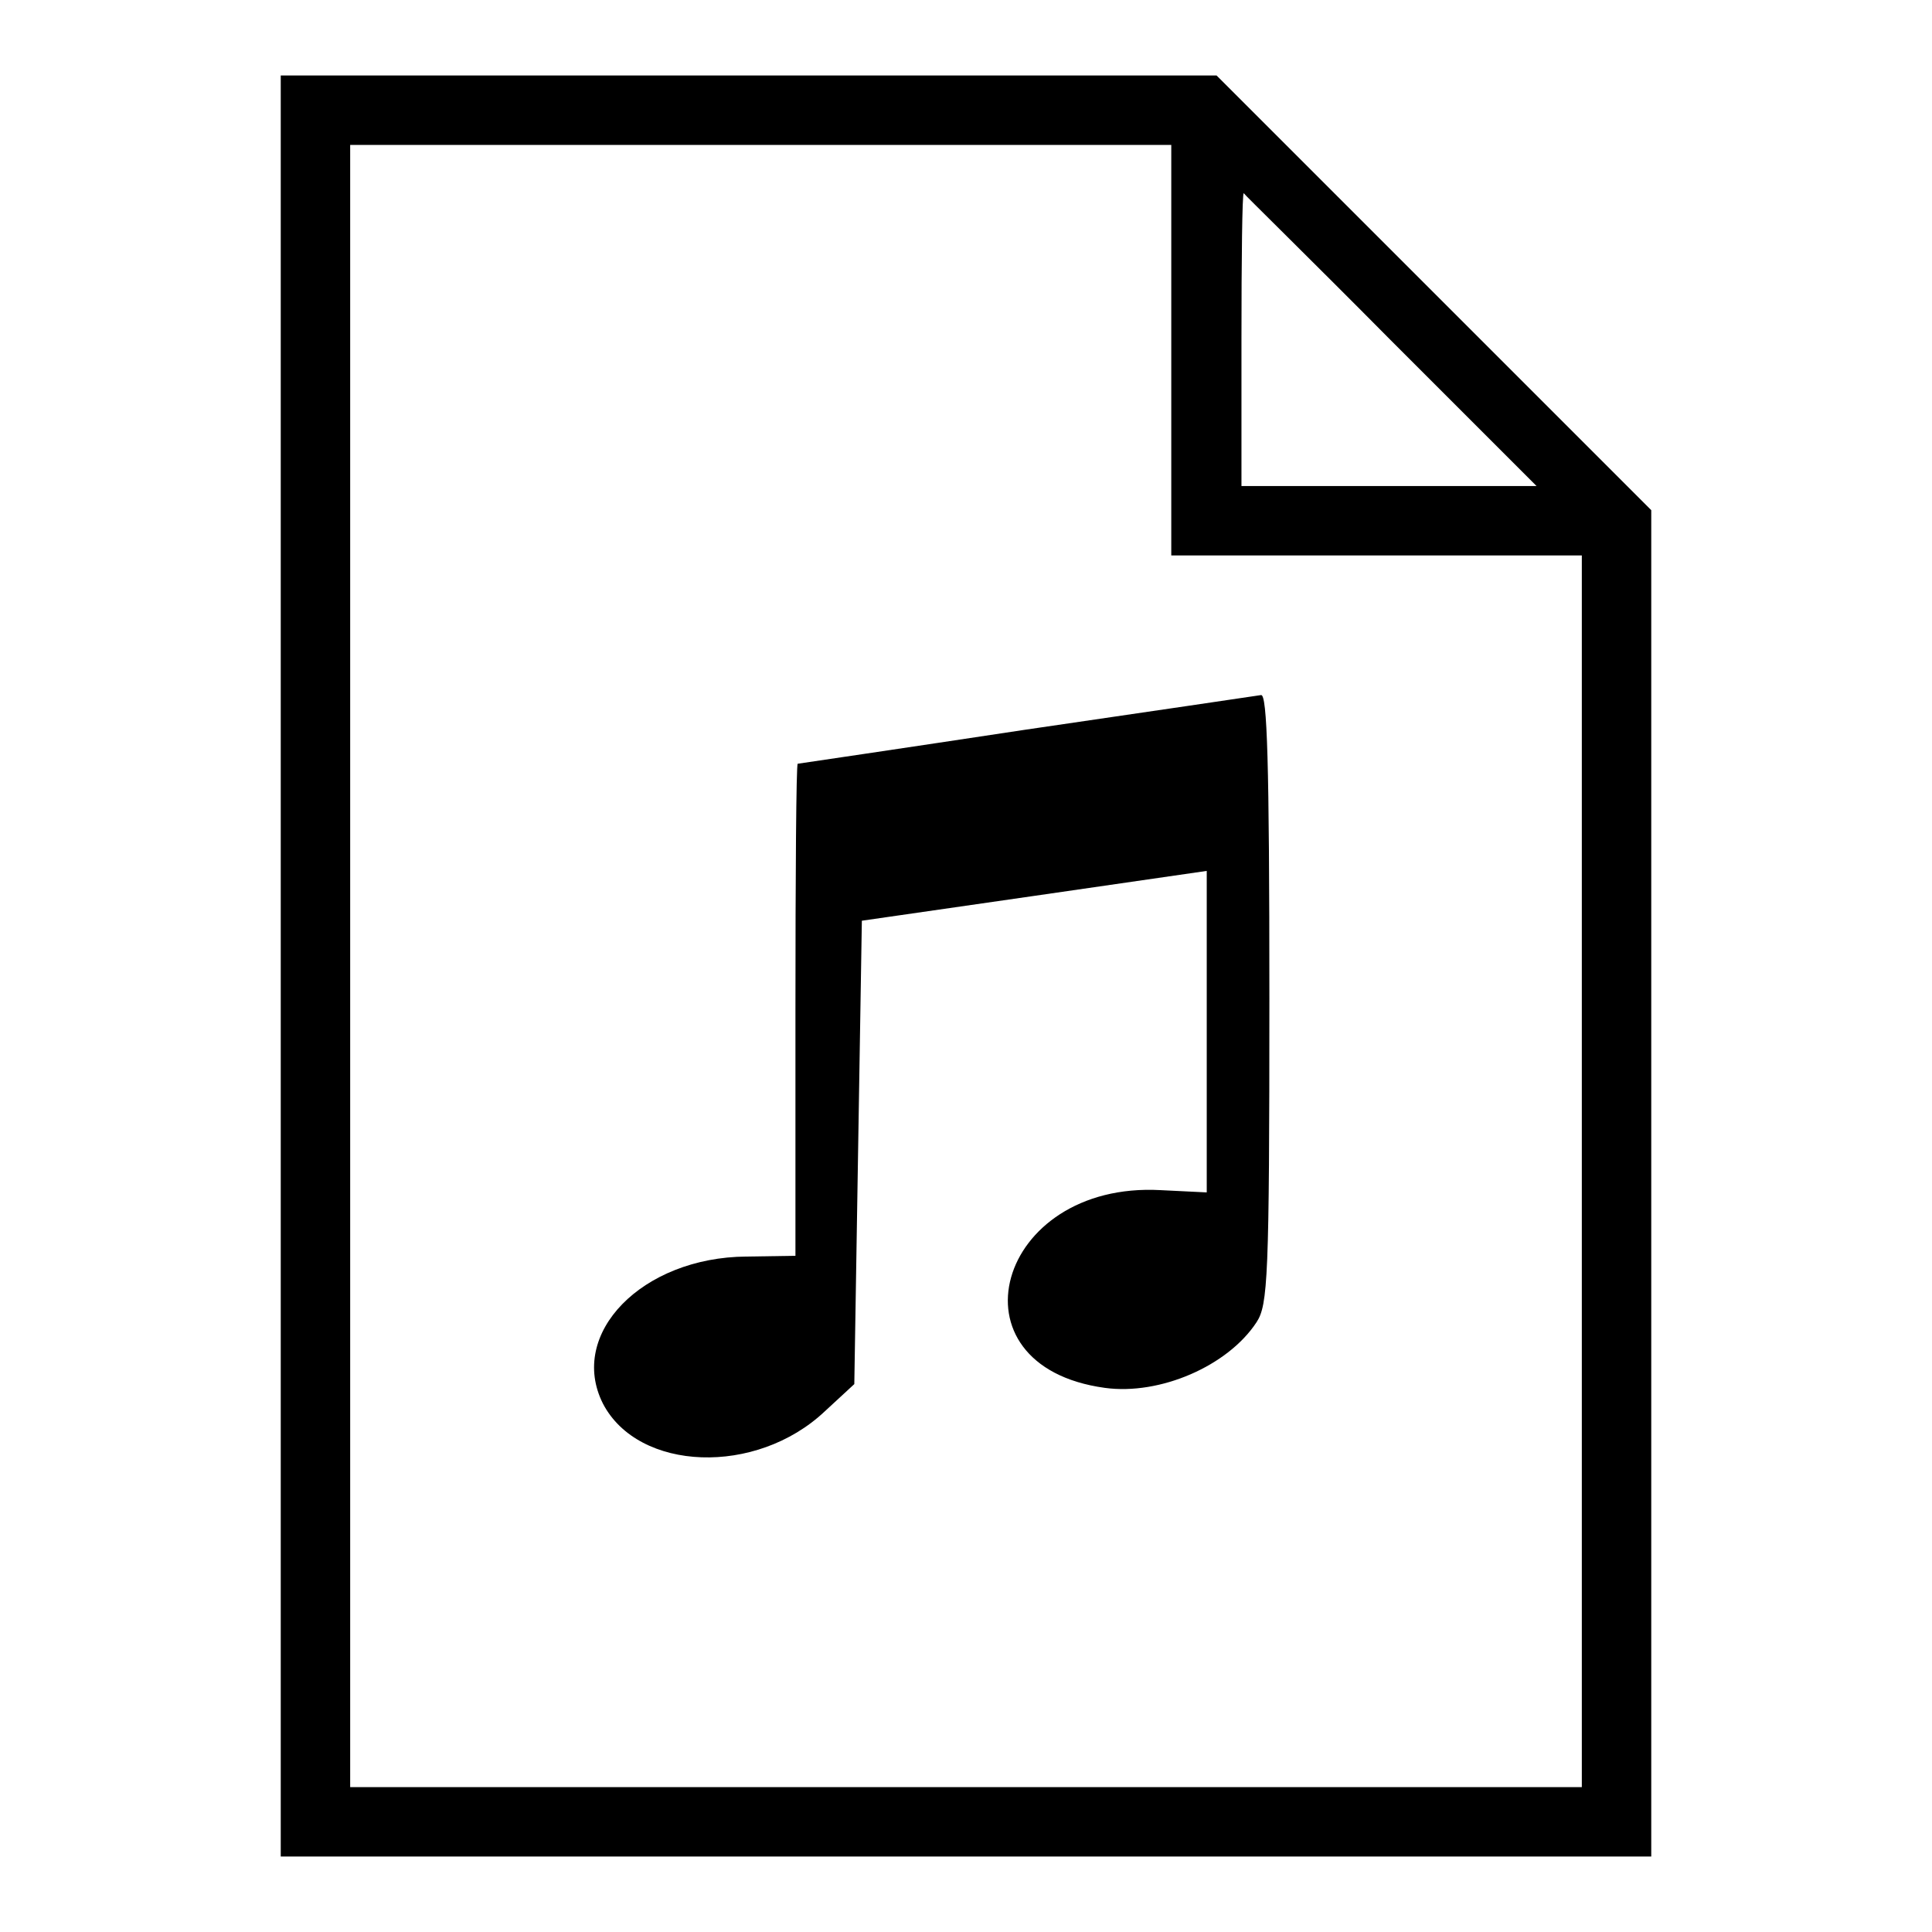
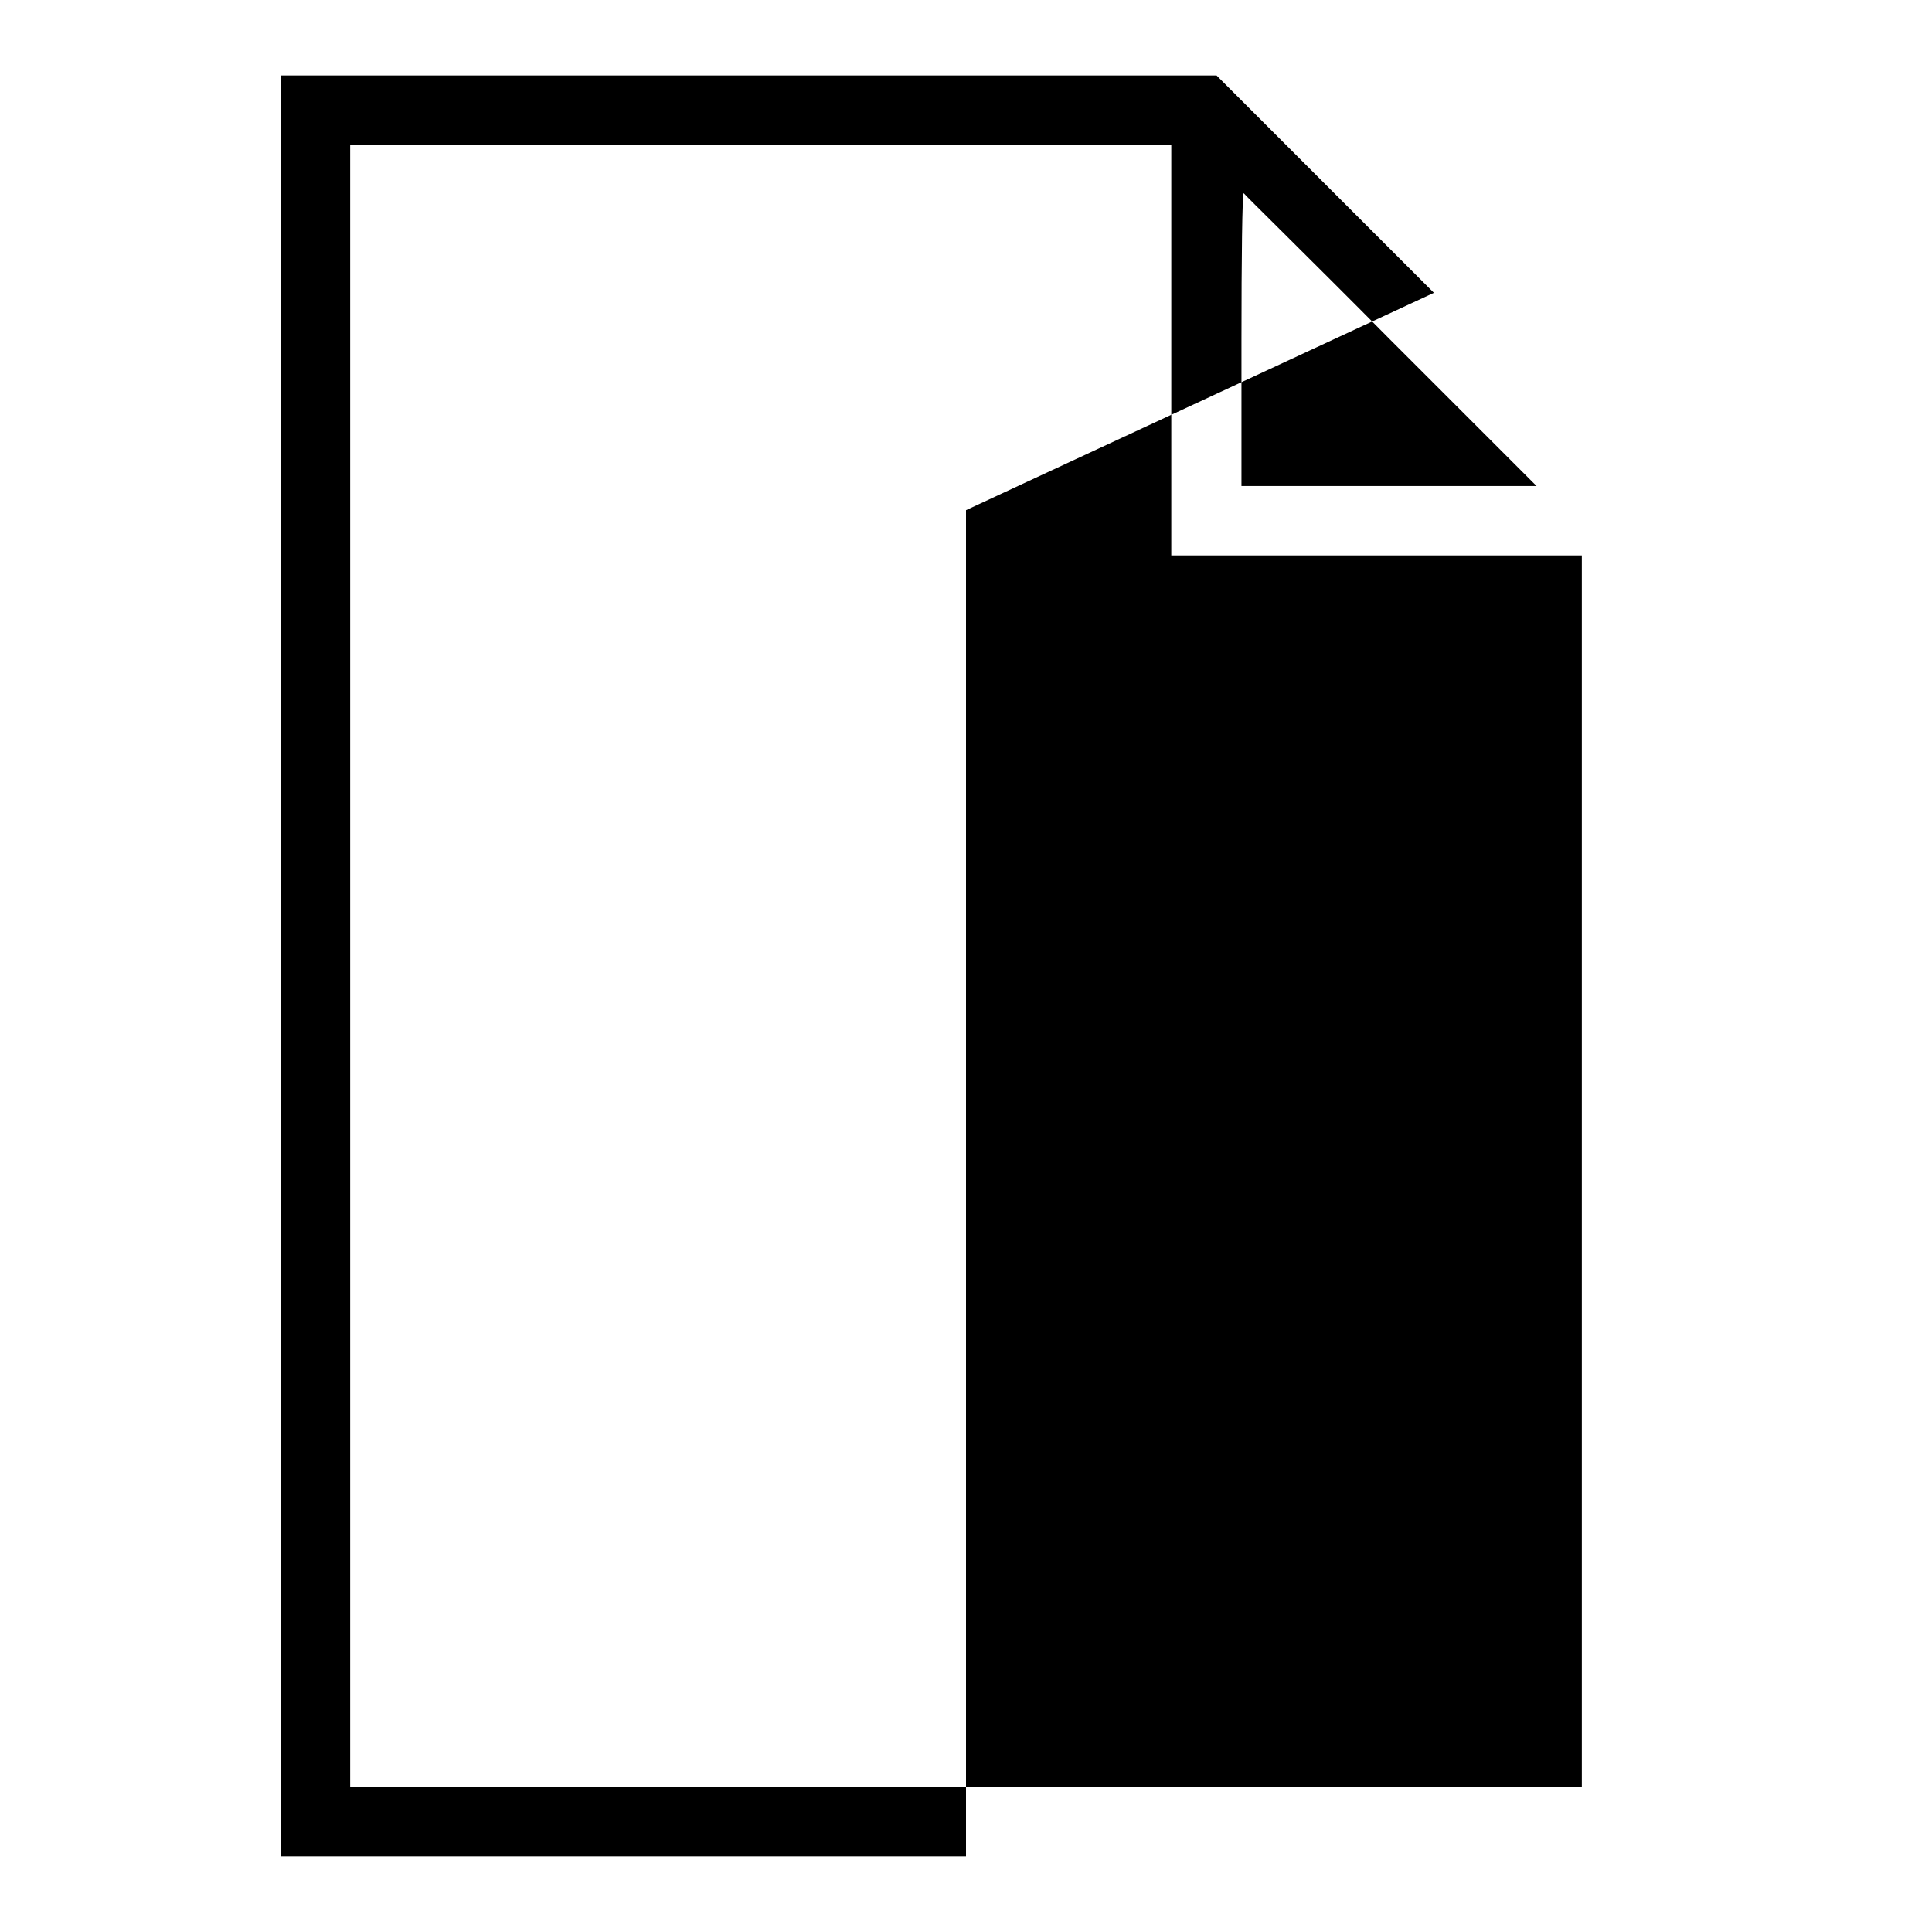
<svg xmlns="http://www.w3.org/2000/svg" version="1.1" x="0px" y="0px" viewBox="0 0 256 256" enable-background="new 0 0 256 256" xml:space="preserve">
  <g>
    <g>
      <g>
-         <path fill="#000000" d="M37.2,128v118H128h90.8v-89.2V67.6L190,38.8L161.2,10h-62h-62V128z M155.2,46.4v27.2h27.2h27.2v81.6v81.6H128H46.4V128V19.2h54.4h54.4V46.4L155.2,46.4z M184.2,45l19.4,19.4H184h-19.5V45c0-10.7,0.1-19.4,0.3-19.4C164.8,25.7,173.6,34.3,184.2,45z" />
-         <path fill="#000000" d="M135.8,96.7c-16.5,2.5-30.1,4.5-30.1,4.5c-0.2,0.1-0.3,14.8-0.3,32.7v32.5l-6.5,0.1c-13.8,0.1-23.7,10.2-19,19.5c4.7,9,20.3,9.6,29.4,1l3.9-3.6l0.5-30.7l0.5-30.7l22.9-3.3l22.8-3.3v21.3V158l-6.1-0.3c-21.8-1.2-28.6,23.3-7.4,26.2c7.3,1,16.3-2.9,20.1-8.7c1.5-2.3,1.7-5.8,1.7-42.9c0-31.6-0.3-40.3-1.1-40.2C166.4,92.2,152.3,94.3,135.8,96.7z" />
+         <path fill="#000000" d="M37.2,128v118h90.8v-89.2V67.6L190,38.8L161.2,10h-62h-62V128z M155.2,46.4v27.2h27.2h27.2v81.6v81.6H128H46.4V128V19.2h54.4h54.4V46.4L155.2,46.4z M184.2,45l19.4,19.4H184h-19.5V45c0-10.7,0.1-19.4,0.3-19.4C164.8,25.7,173.6,34.3,184.2,45z" />
      </g>
    </g>
  </g>
</svg>